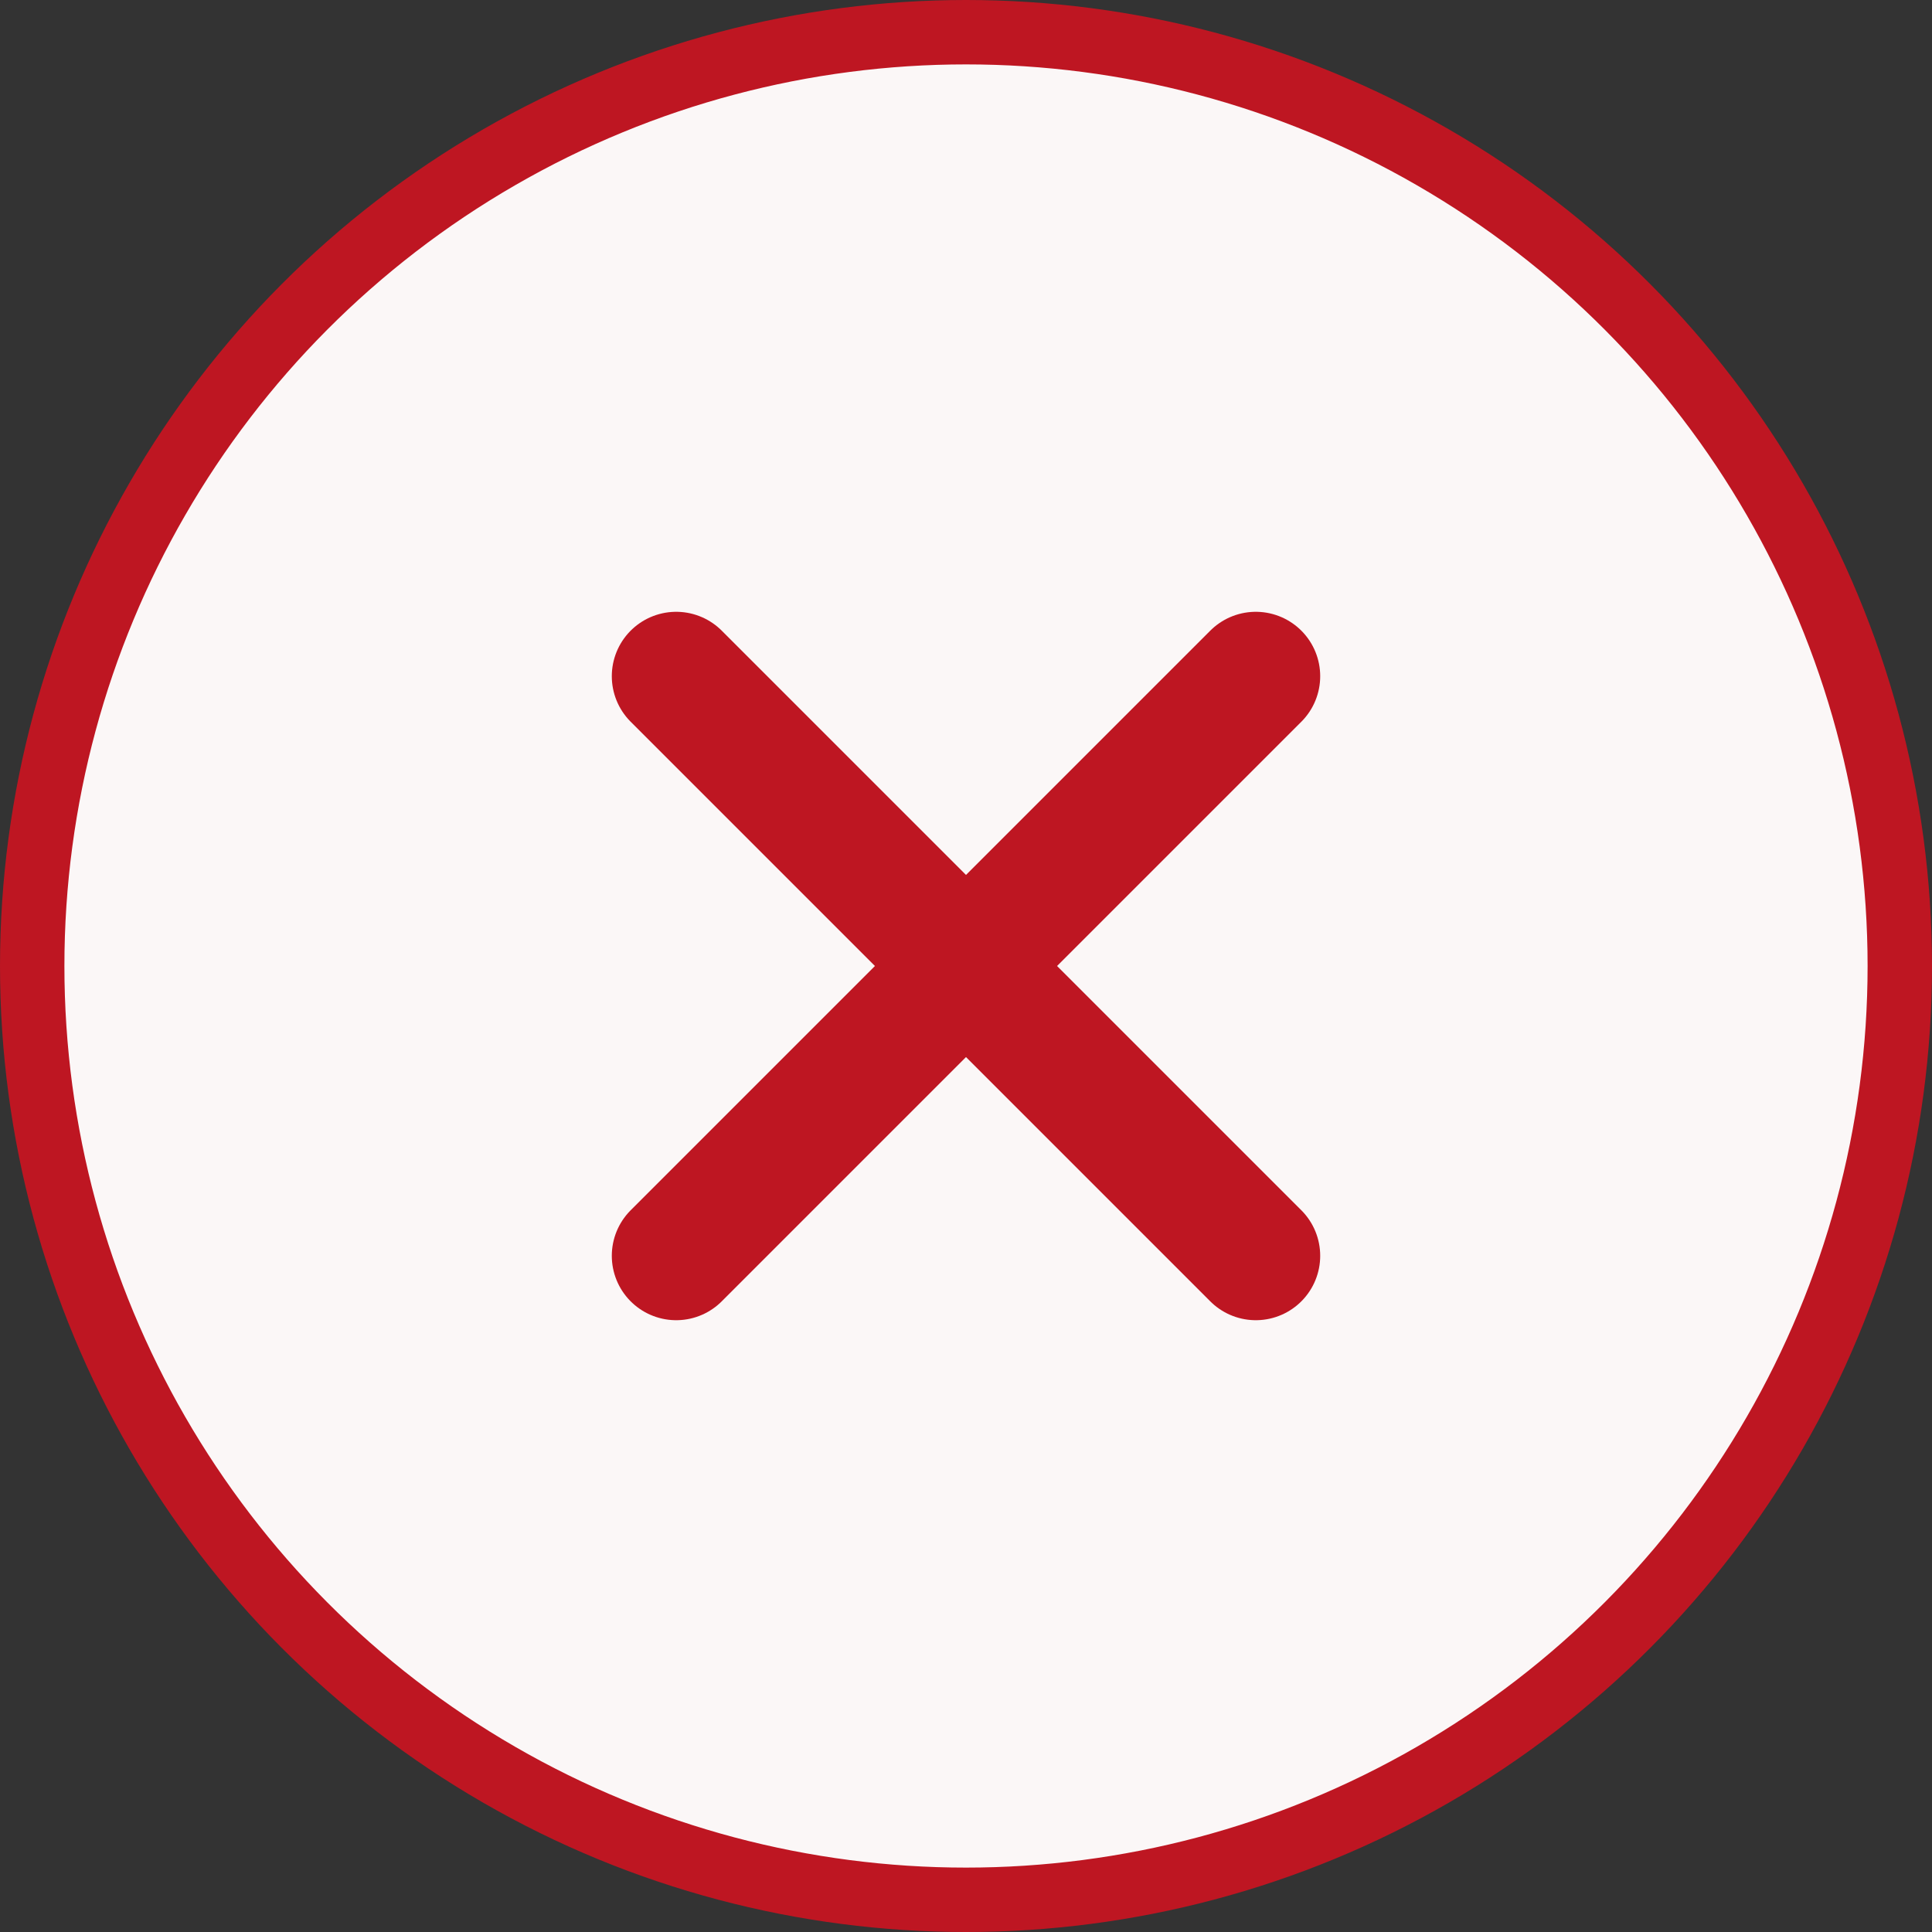
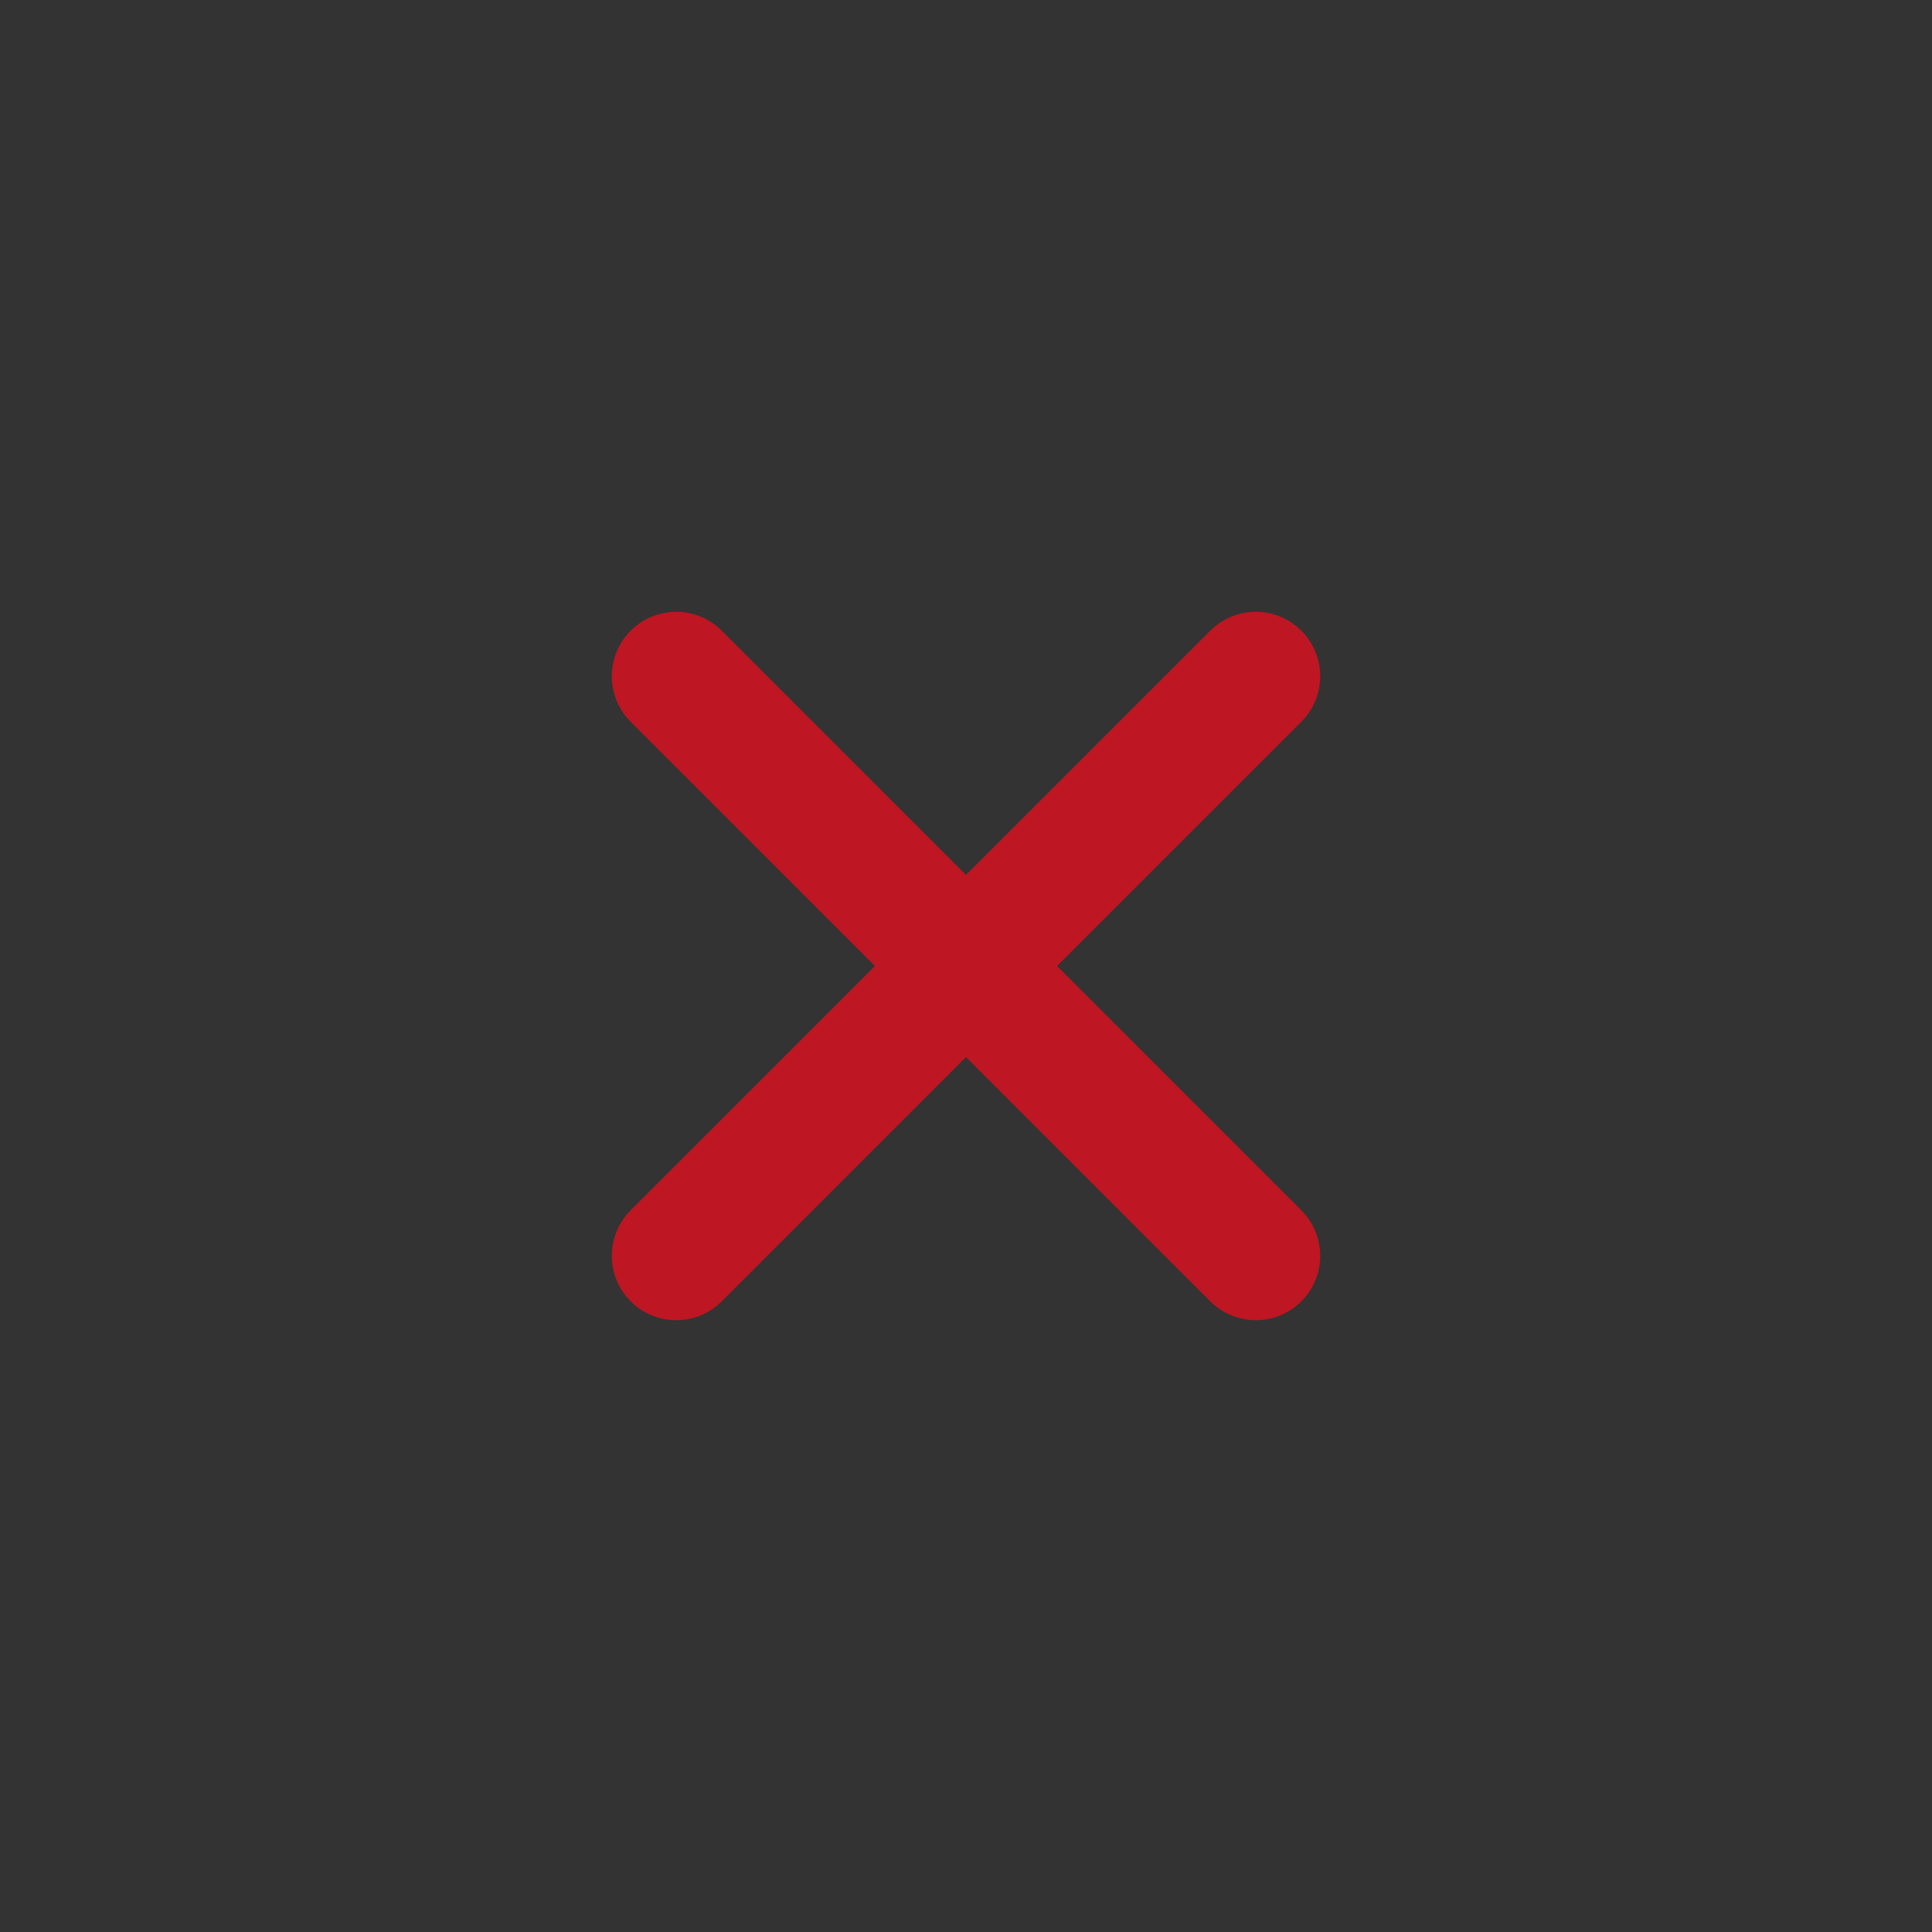
<svg xmlns="http://www.w3.org/2000/svg" width="30" height="30" viewBox="0 0 30 30" fill="none">
  <rect x="0" y="0" width="30" height="30" fill="#333333" stroke="none" />
-   <circle cx="15" cy="15" r="14.5" fill="#FBF7F7" stroke="#BE1622" />
  <path d="M19.5 10.5L10.5 19.5" stroke="#BE1622" stroke-width="2" stroke-linecap="round" />
  <path d="M10.5 10.5L19.5 19.5" stroke="#BE1622" stroke-width="2" stroke-linecap="round" />
</svg>